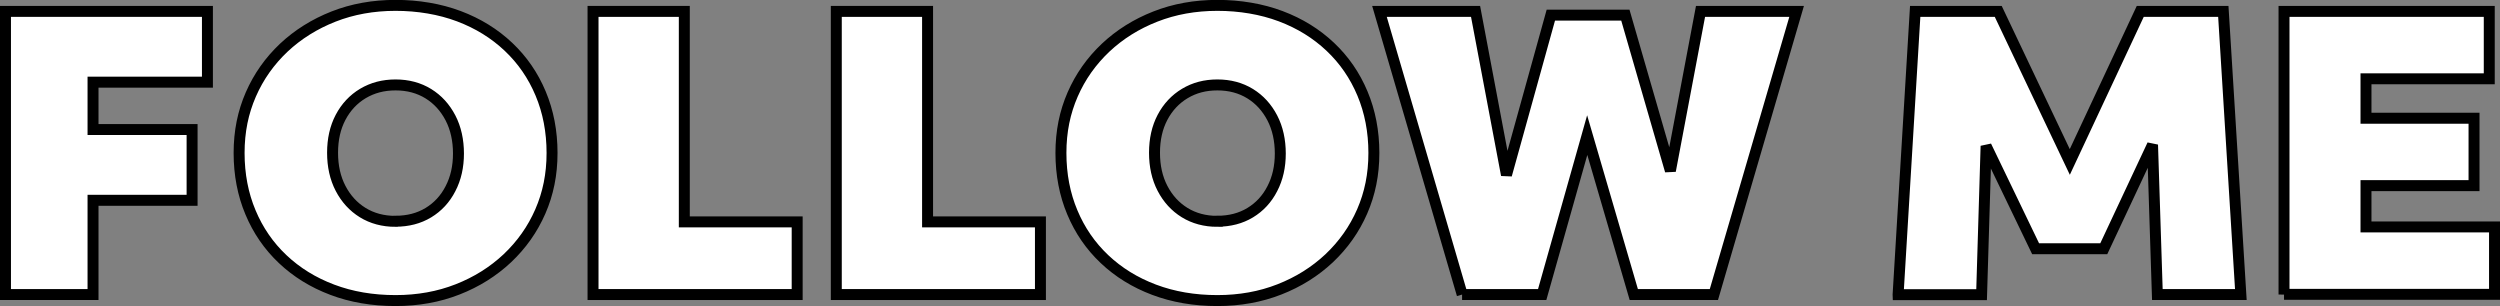
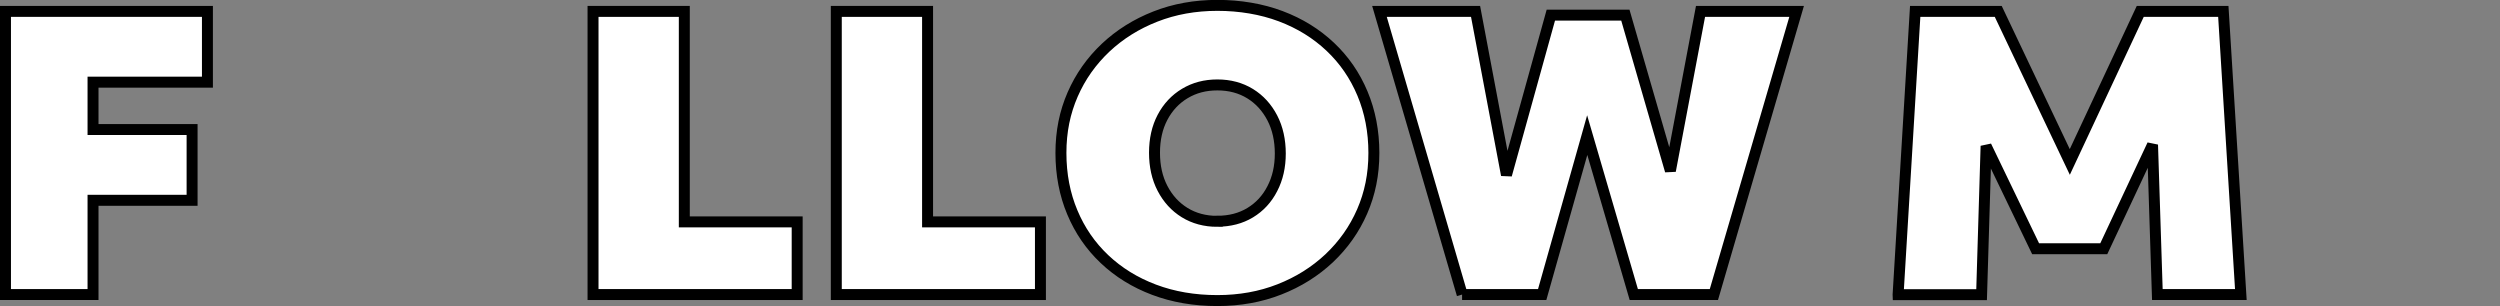
<svg xmlns="http://www.w3.org/2000/svg" id="_レイヤー_2" data-name="レイヤー 2" viewBox="0 0 228.15 27.93">
  <rect x="0" y="0" width="228.15" height="27.93" fill="#808080" stroke="none" />
  <defs>
    <style>
      .cls-1 {
        fill: #fff;
        stroke: #000;
      }
    </style>
  </defs>
  <g id="_レイヤー_5" data-name="レイヤー 5">
    <g>
      <path class="cls-1" d="m.5,26.88V1.04h18.43v6.46h-10.44v4.32h9.04v6.46h-9.04v8.6H.5Z" />
-       <path class="cls-1" d="m36.1,27.43c-2.11,0-4.04-.33-5.78-.99-1.75-.66-3.25-1.59-4.52-2.79-1.27-1.2-2.25-2.62-2.94-4.27-.69-1.64-1.04-3.45-1.04-5.42s.36-3.71,1.07-5.34c.71-1.63,1.72-3.05,3.01-4.27,1.29-1.21,2.81-2.16,4.54-2.84,1.73-.68,3.62-1.02,5.66-1.02s4.03.33,5.78.99c1.75.66,3.25,1.59,4.52,2.79,1.27,1.2,2.25,2.62,2.94,4.27s1.04,3.45,1.04,5.42-.36,3.71-1.07,5.34-1.72,3.05-3.01,4.27c-1.29,1.21-2.8,2.16-4.54,2.84-1.73.68-3.62,1.02-5.66,1.02Zm0-7.24c1.13,0,2.13-.26,2.99-.78.86-.52,1.54-1.25,2.02-2.19.49-.94.73-2.01.73-3.21s-.24-2.31-.73-3.25-1.16-1.68-2.02-2.21-1.86-.8-2.99-.8-2.1.26-2.98.78c-.87.52-1.55,1.25-2.04,2.18-.49.93-.73,2.01-.73,3.23s.24,2.31.73,3.25c.49.94,1.16,1.68,2.02,2.21.86.53,1.86.8,2.99.8Z" />
      <path class="cls-1" d="m54.12,26.88V1.04h8.33v19.21h10.3v6.63h-18.63Z" />
      <path class="cls-1" d="m76.32,26.88V1.04h8.33v19.21h10.3v6.63h-18.63Z" />
      <path class="cls-1" d="m111.1,27.43c-2.11,0-4.03-.33-5.78-.99-1.75-.66-3.25-1.59-4.52-2.79-1.27-1.2-2.25-2.62-2.94-4.27-.69-1.64-1.04-3.45-1.04-5.42s.36-3.71,1.07-5.34c.71-1.63,1.72-3.05,3.01-4.27,1.29-1.21,2.8-2.16,4.54-2.84,1.73-.68,3.62-1.02,5.66-1.02s4.03.33,5.78.99c1.75.66,3.25,1.59,4.52,2.79,1.27,1.2,2.25,2.62,2.94,4.27s1.04,3.45,1.04,5.42-.36,3.71-1.07,5.34c-.71,1.63-1.72,3.05-3.01,4.27-1.29,1.21-2.8,2.16-4.54,2.84-1.73.68-3.62,1.02-5.66,1.02Zm0-7.24c1.13,0,2.13-.26,2.99-.78.86-.52,1.54-1.25,2.02-2.19.49-.94.73-2.01.73-3.21s-.24-2.31-.73-3.25c-.49-.94-1.16-1.68-2.02-2.21s-1.86-.8-2.99-.8-2.1.26-2.97.78c-.87.52-1.55,1.25-2.04,2.18-.49.93-.73,2.01-.73,3.23s.24,2.31.73,3.25c.49.94,1.16,1.68,2.02,2.21.86.53,1.86.8,2.99.8Z" />
      <path class="cls-1" d="m133.44,26.88l-7.55-25.84h8.77l2.82,14.93,4.05-14.59h6.8l4.11,14.21,2.75-14.55h8.77l-7.55,25.84h-7.31l-4.25-14.55-4.11,14.55h-7.31Z" />
      <path class="cls-1" d="m173.22,26.88l1.56-25.84h7.58l6.53,13.74,6.43-13.74h7.58l1.6,25.84h-7.62l-.44-13.67-4.45,9.49h-6.22l-4.52-9.38-.41,13.57h-7.62Z" />
-       <path class="cls-1" d="m208.44,26.88V1.04h18.73v6.15h-11.25v3.6h9.86v6.15h-9.86v3.77h11.73v6.15h-19.21Z" />
    </g>
  </g>
</svg>